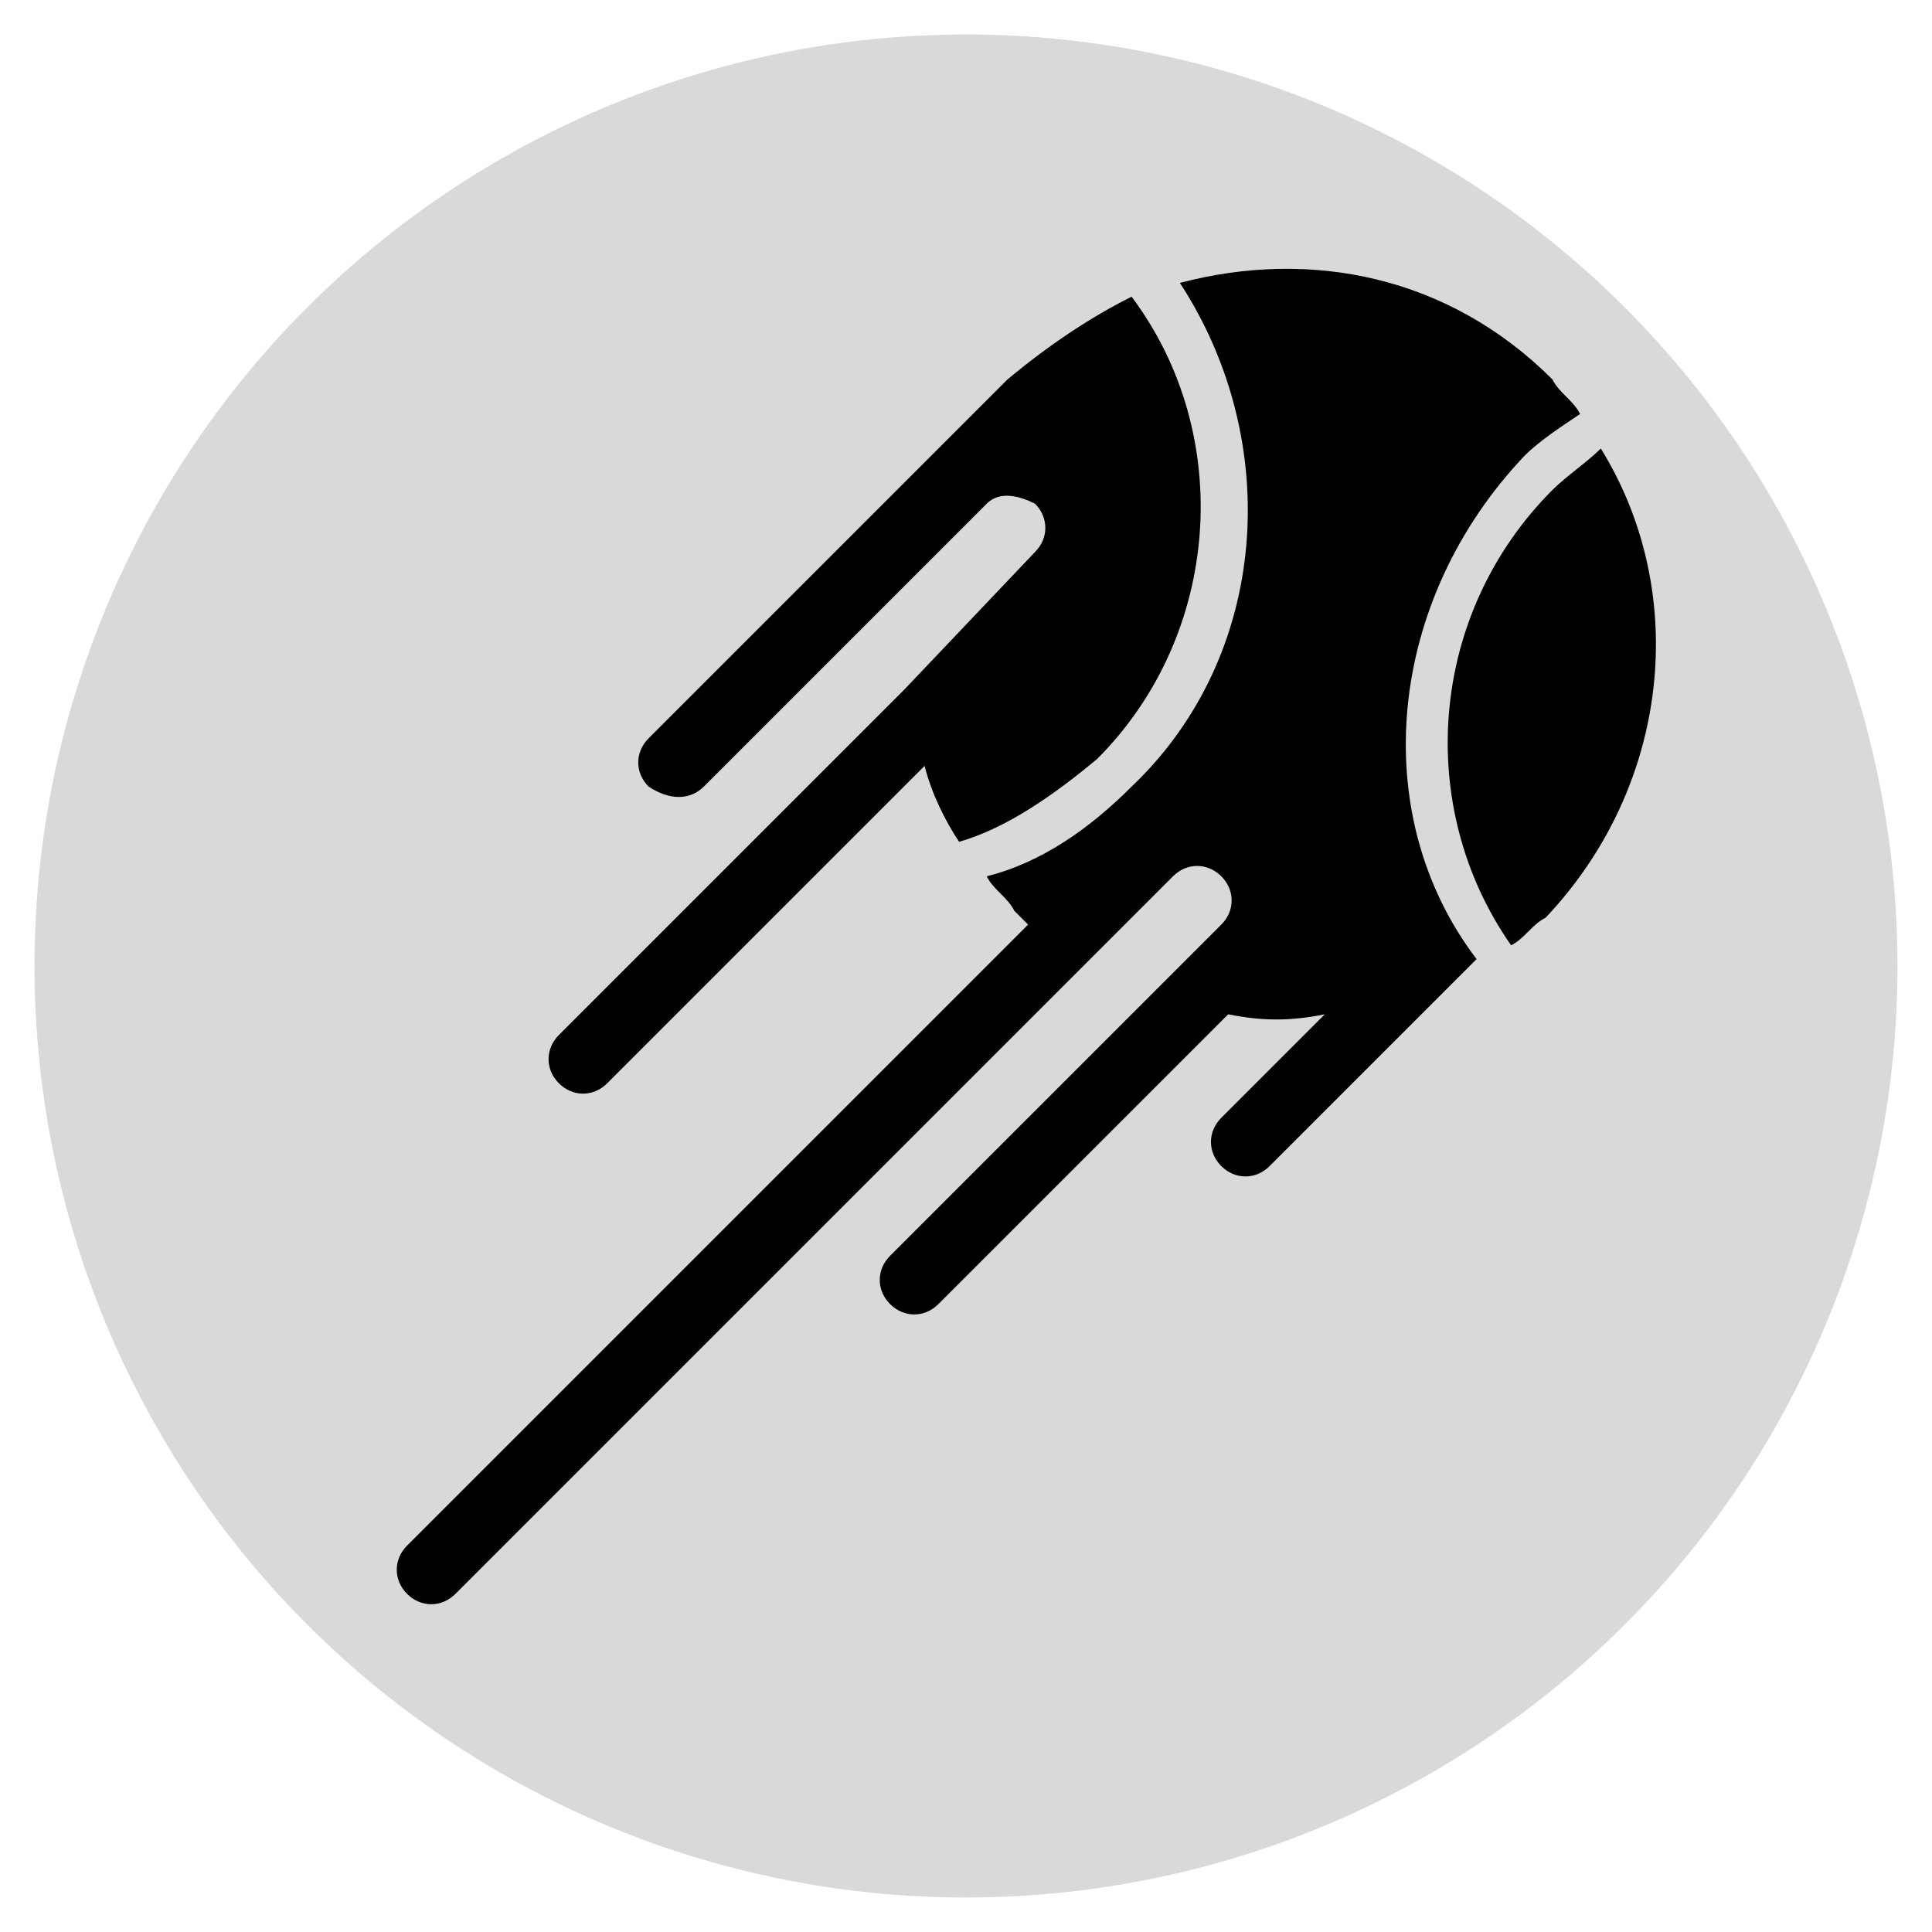
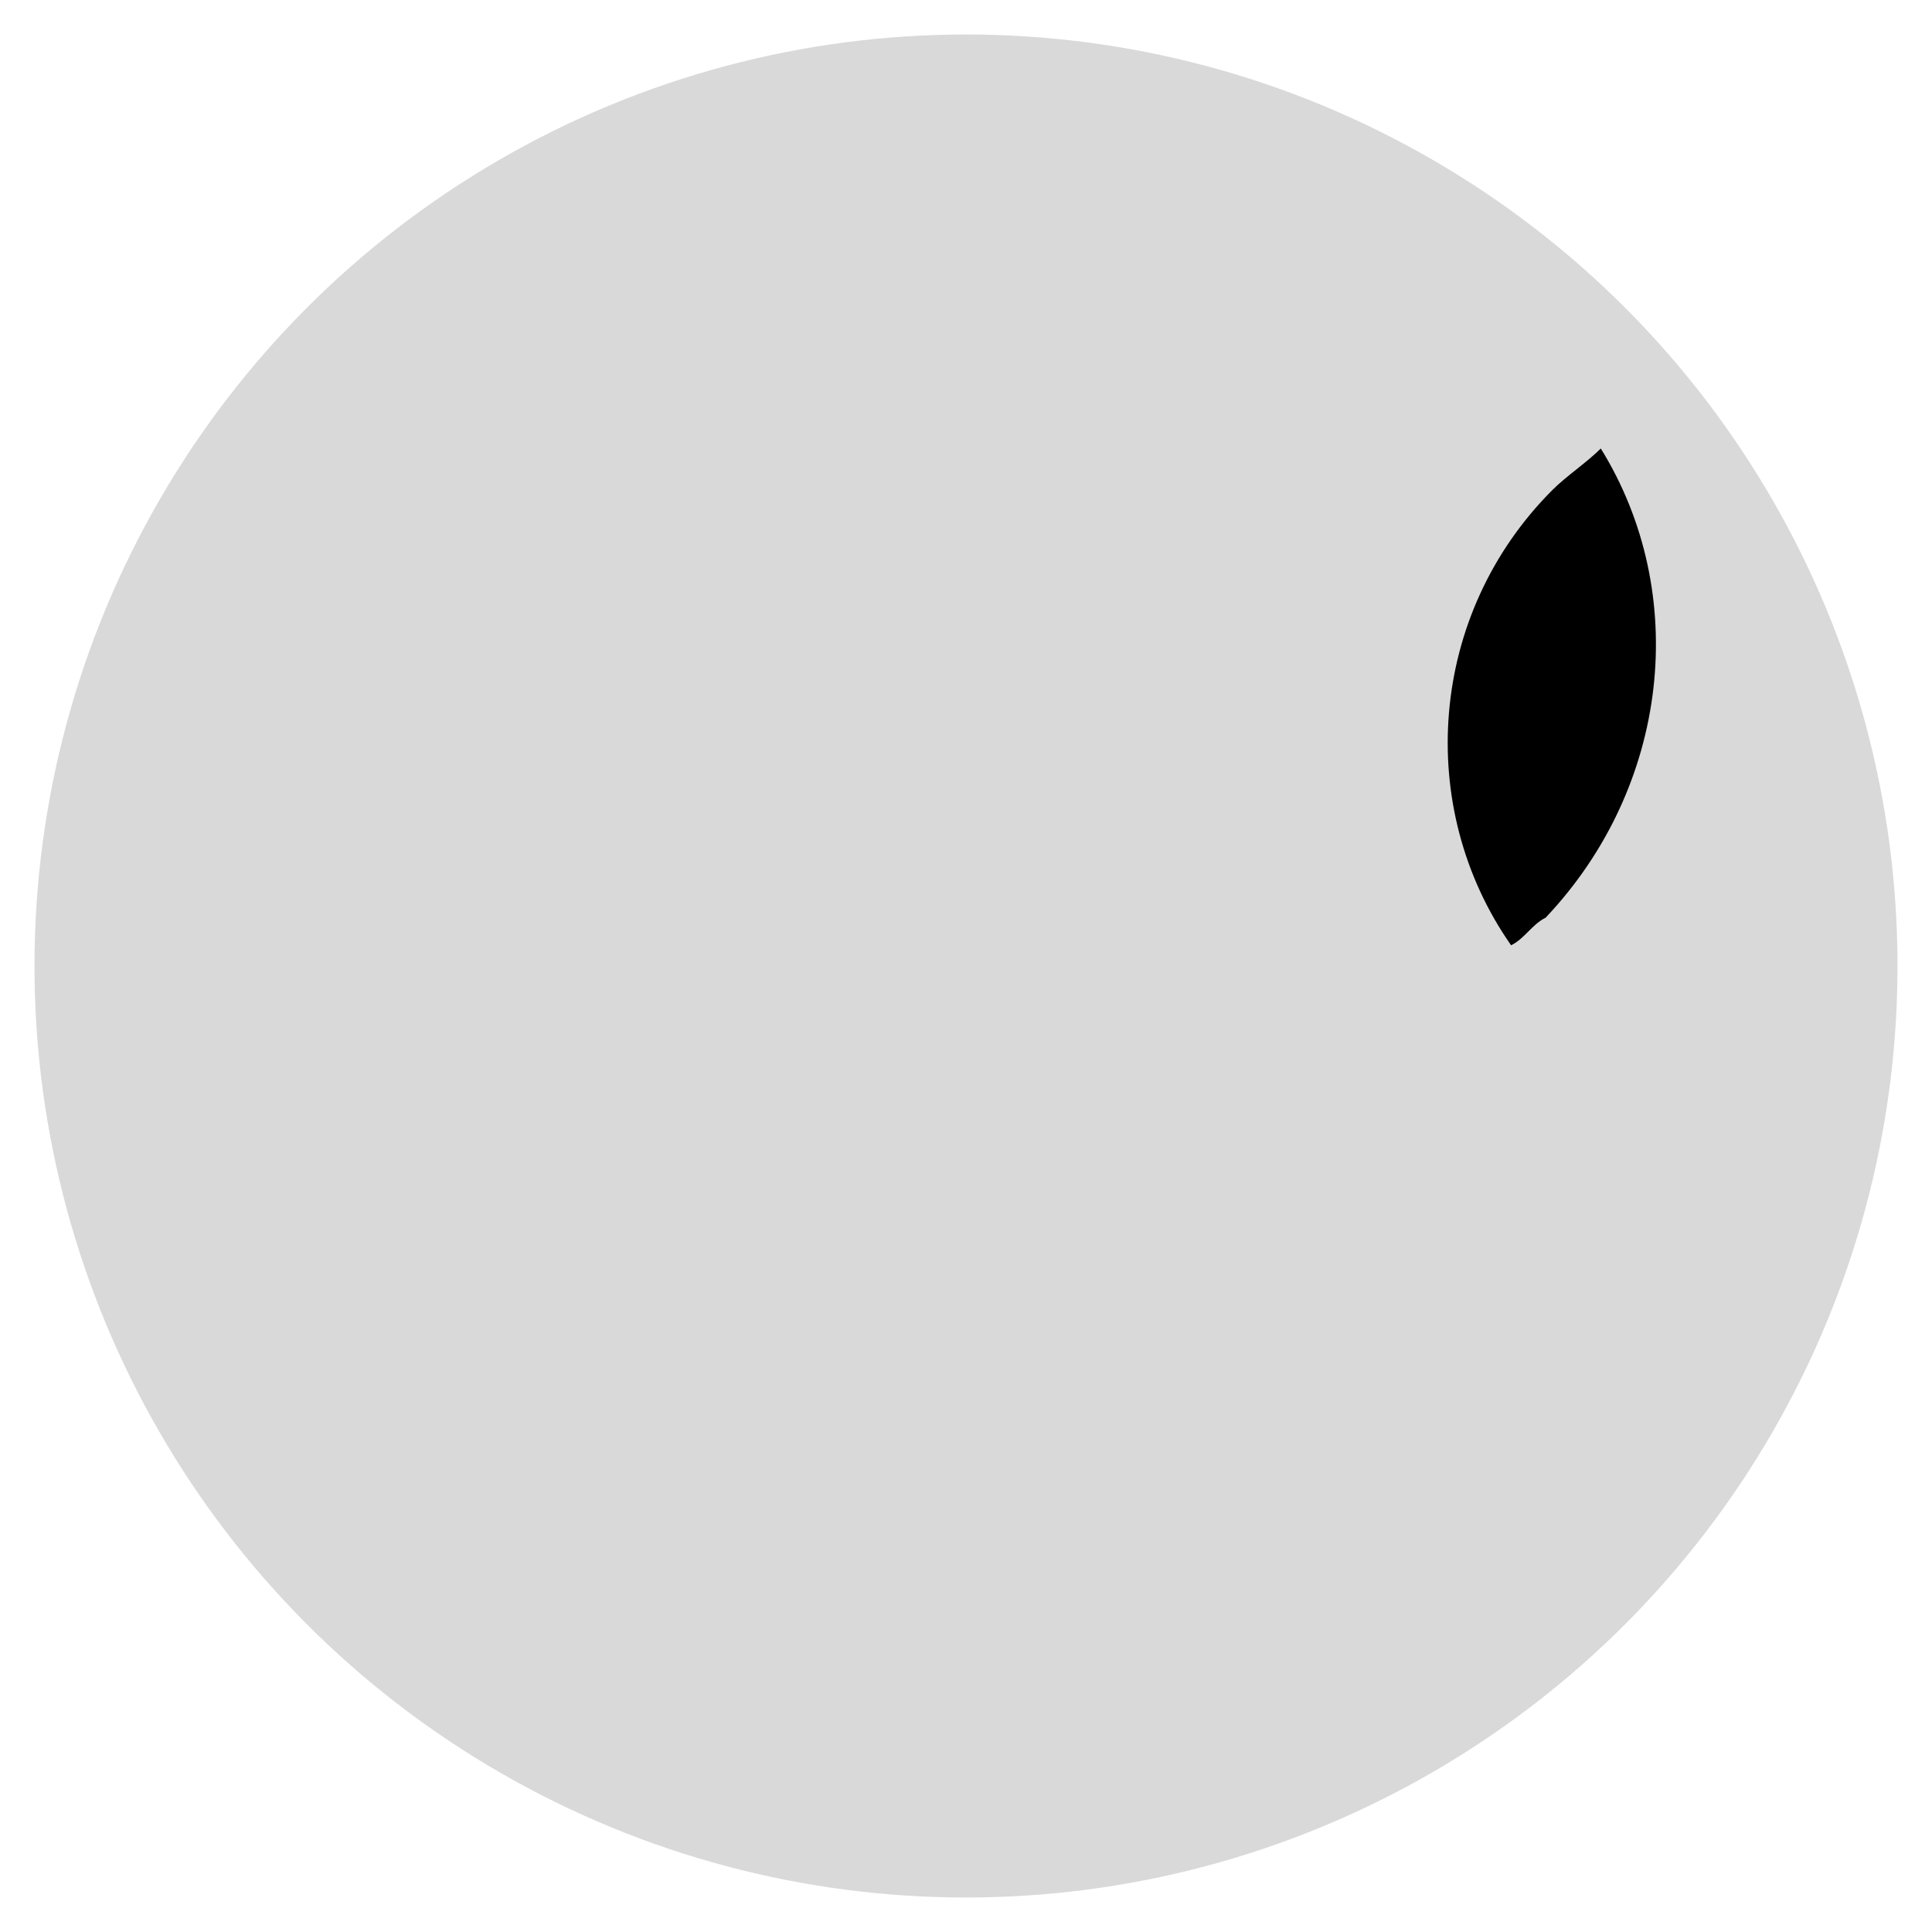
<svg xmlns="http://www.w3.org/2000/svg" version="1.1" x="0px" y="0px" width="28px" height="28px" viewBox="0 0 28 28" style="enable-background:new 0 0 28 28;" xml:space="preserve">
  <style type="text/css">
	.st0{fill:#D9D9D9;}
	.st1{fill:#F4B852;}
	.st2{fill:#FFFFFF;}
	.st3{fill:#FF0042;}
	.st4{fill:#D80541;}
	.st5{fill:#D41821;}
	.st6{fill:#384958;}
	.st7{fill:none;stroke:#FFFFFF;stroke-width:0.8;stroke-dasharray:1.6,1.6;}
	.st8{fill:none;stroke:#000000;stroke-miterlimit:10;}
	.st9{fill-rule:evenodd;clip-rule:evenodd;fill:#FFFFFF;}
	.st10{fill-rule:evenodd;clip-rule:evenodd;}
	.st11{fill:none;stroke:#231F20;stroke-width:0.75;stroke-linecap:round;stroke-linejoin:round;stroke-miterlimit:10;}
	.st12{opacity:0.2;fill:url(#SVGID_1_);}
	
		.st13{fill-rule:evenodd;clip-rule:evenodd;fill:none;stroke:#000000;stroke-width:0.75;stroke-linejoin:round;stroke-miterlimit:22.926;}
	.st14{fill:none;stroke:#000000;stroke-width:0.5;stroke-miterlimit:10;}
	.st15{fill:#333333;}
	.st16{fill:none;stroke:#F4B852;stroke-width:0.75;stroke-miterlimit:10;}
	.st17{fill:#F4B852;stroke:#F4B852;stroke-width:1.3;stroke-linecap:round;stroke-linejoin:round;}
	.st18{fill:none;stroke:#FFFFFF;stroke-miterlimit:10;}
</style>
  <g id="Betting_Bonus_x5F_28x28">
</g>
  <g id="Reload_Bonus">
</g>
  <g id="Freebets">
</g>
  <g id="Enhanced_Odds">
</g>
  <g id="_x31__x2C_2_x2C_3_x2C_4_x2C_5_x2C_6_x2C_7">
    <g id="_x37_">
	</g>
    <g id="_x36_">
	</g>
    <g id="_x35_">
	</g>
    <g id="_x34_">
	</g>
    <g id="_x33_">
	</g>
    <g id="_x32_">
	</g>
  </g>
  <g id="Payment_Method">
</g>
  <g id="Deposit_Method">
</g>
  <g id="Withdawal_Method">
</g>
  <g id="Debit__x2F__Credit_card">
</g>
  <g id="Crypto_payments">
</g>
  <g id="Danger">
</g>
  <g id="Restrictions__x2F__Restricted_Countries">
</g>
  <g id="Question_Mark__x28__x3F__x29_">
</g>
  <g id="Search__x28_eyes_-_magnifying_glass_x29_">
</g>
  <g id="Idea__x28_exclamation_mark__x21__x29_">
</g>
  <g id="Approved__x2F__Good__x2F__Thumbs_up">
</g>
  <g id="Bad__x2F__Thumbs_Down">
</g>
  <g id="Bankroll__x2F__Pile_of_Money__x2F__Full_Wallet">
</g>
  <g id="Ninja__x2F__Incognito__x2F__Anonymous">
</g>
  <g id="Garbage_Bin">
</g>
  <g id="New_Bookmakers">
</g>
  <g id="List">
</g>
  <g id="Place_a_Bet">
</g>
  <g id="Customer_Support">
</g>
  <g id="Player_x27_s_Rating__x28_Comments_x29_">
</g>
  <g id="Bookspy">
</g>
  <g id="Best__x2F__Top">
</g>
  <g id="Sports">
</g>
  <g id="Football">
</g>
  <g id="Basketball">
</g>
  <g id="Tennis">
</g>
  <g id="Horse_Racing">
</g>
  <g id="Ice_Hockey">
</g>
  <g id="NFL">
</g>
  <g id="Baseball">
    <circle class="st0" cx="14" cy="14" r="13.5" />
    <path d="M23.2,6.5c-0.2,0.2-0.5,0.4-0.7,0.6c-1.8,1.8-2,4.6-0.6,6.6c0.2-0.1,0.3-0.3,0.5-0.4C24.2,11.4,24.5,8.6,23.2,6.5z" />
-     <path d="M10.2,11.4l4.1-4.1c0.2-0.2,0.5-0.1,0.7,0l0,0c0.2,0.2,0.2,0.5,0,0.7L13.1,10c0,0,0,0,0,0l-5,5c-0.2,0.2-0.2,0.5,0,0.7l0,0   c0.2,0.2,0.5,0.2,0.7,0l4.6-4.6c0.1,0.4,0.3,0.8,0.5,1.1c0.7-0.2,1.4-0.7,2-1.2c1.8-1.8,2-4.7,0.5-6.7c-0.6,0.3-1.2,0.7-1.8,1.2   c0,0,0,0,0,0l-5.2,5.2c-0.2,0.2-0.2,0.5,0,0.7C9.7,11.6,10,11.6,10.2,11.4z" />
-     <path d="M22.1,6.6c0.2-0.2,0.5-0.4,0.8-0.6c-0.1-0.2-0.3-0.3-0.4-0.5c-1.5-1.5-3.5-1.9-5.4-1.4c1.5,2.3,1.3,5.4-0.7,7.3   c-0.6,0.6-1.3,1.1-2.1,1.3c0.1,0.2,0.3,0.3,0.4,0.5c0.1,0.1,0.1,0.1,0.2,0.2l-9,9c-0.2,0.2-0.2,0.5,0,0.7c0.2,0.2,0.5,0.2,0.7,0   l9.1-9.1c0,0,0,0,0,0l1.3-1.3c0.2-0.2,0.5-0.2,0.7,0c0.2,0.2,0.2,0.5,0,0.7l-1,1c0,0,0,0,0,0l-3.8,3.8c-0.2,0.2-0.2,0.5,0,0.7   c0.2,0.2,0.5,0.2,0.7,0l4.2-4.2c0.5,0.1,0.9,0.1,1.4,0l-1.5,1.5c-0.2,0.2-0.2,0.5,0,0.7v0c0.2,0.2,0.5,0.2,0.7,0l3-3l0,0   c0,0,0,0,0,0C19.8,11.8,20.1,8.7,22.1,6.6z" />
  </g>
</svg>